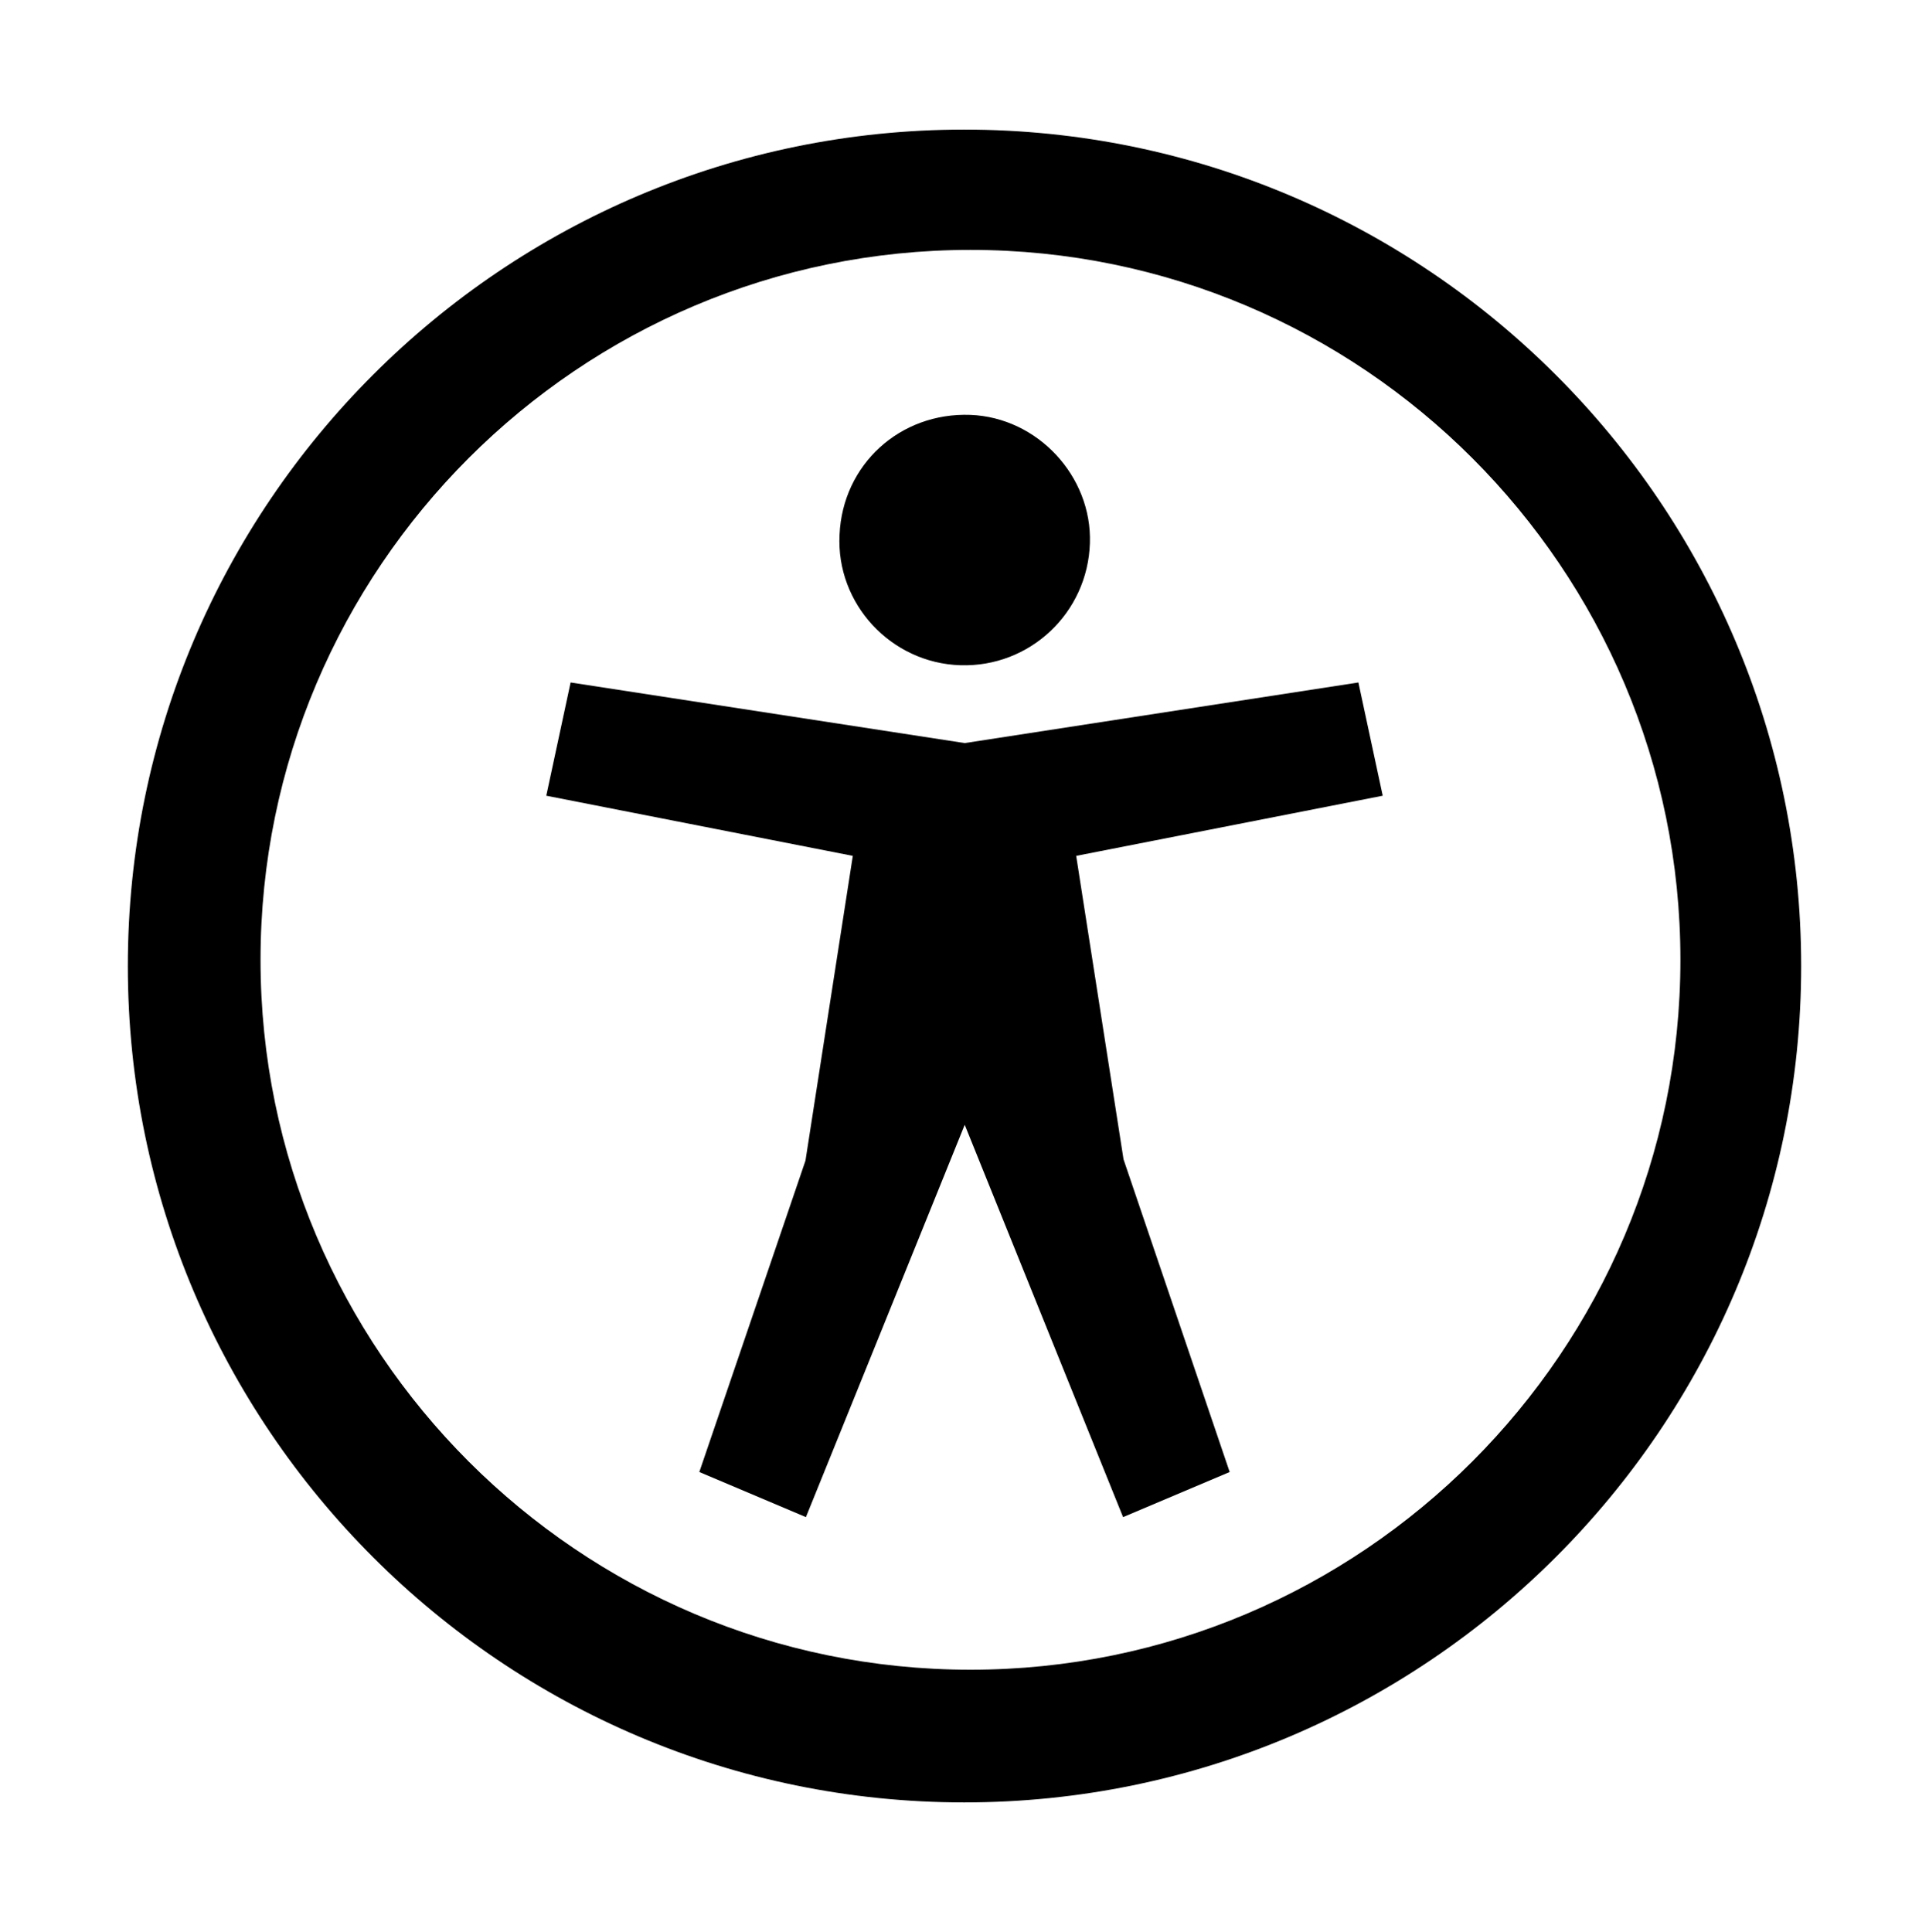
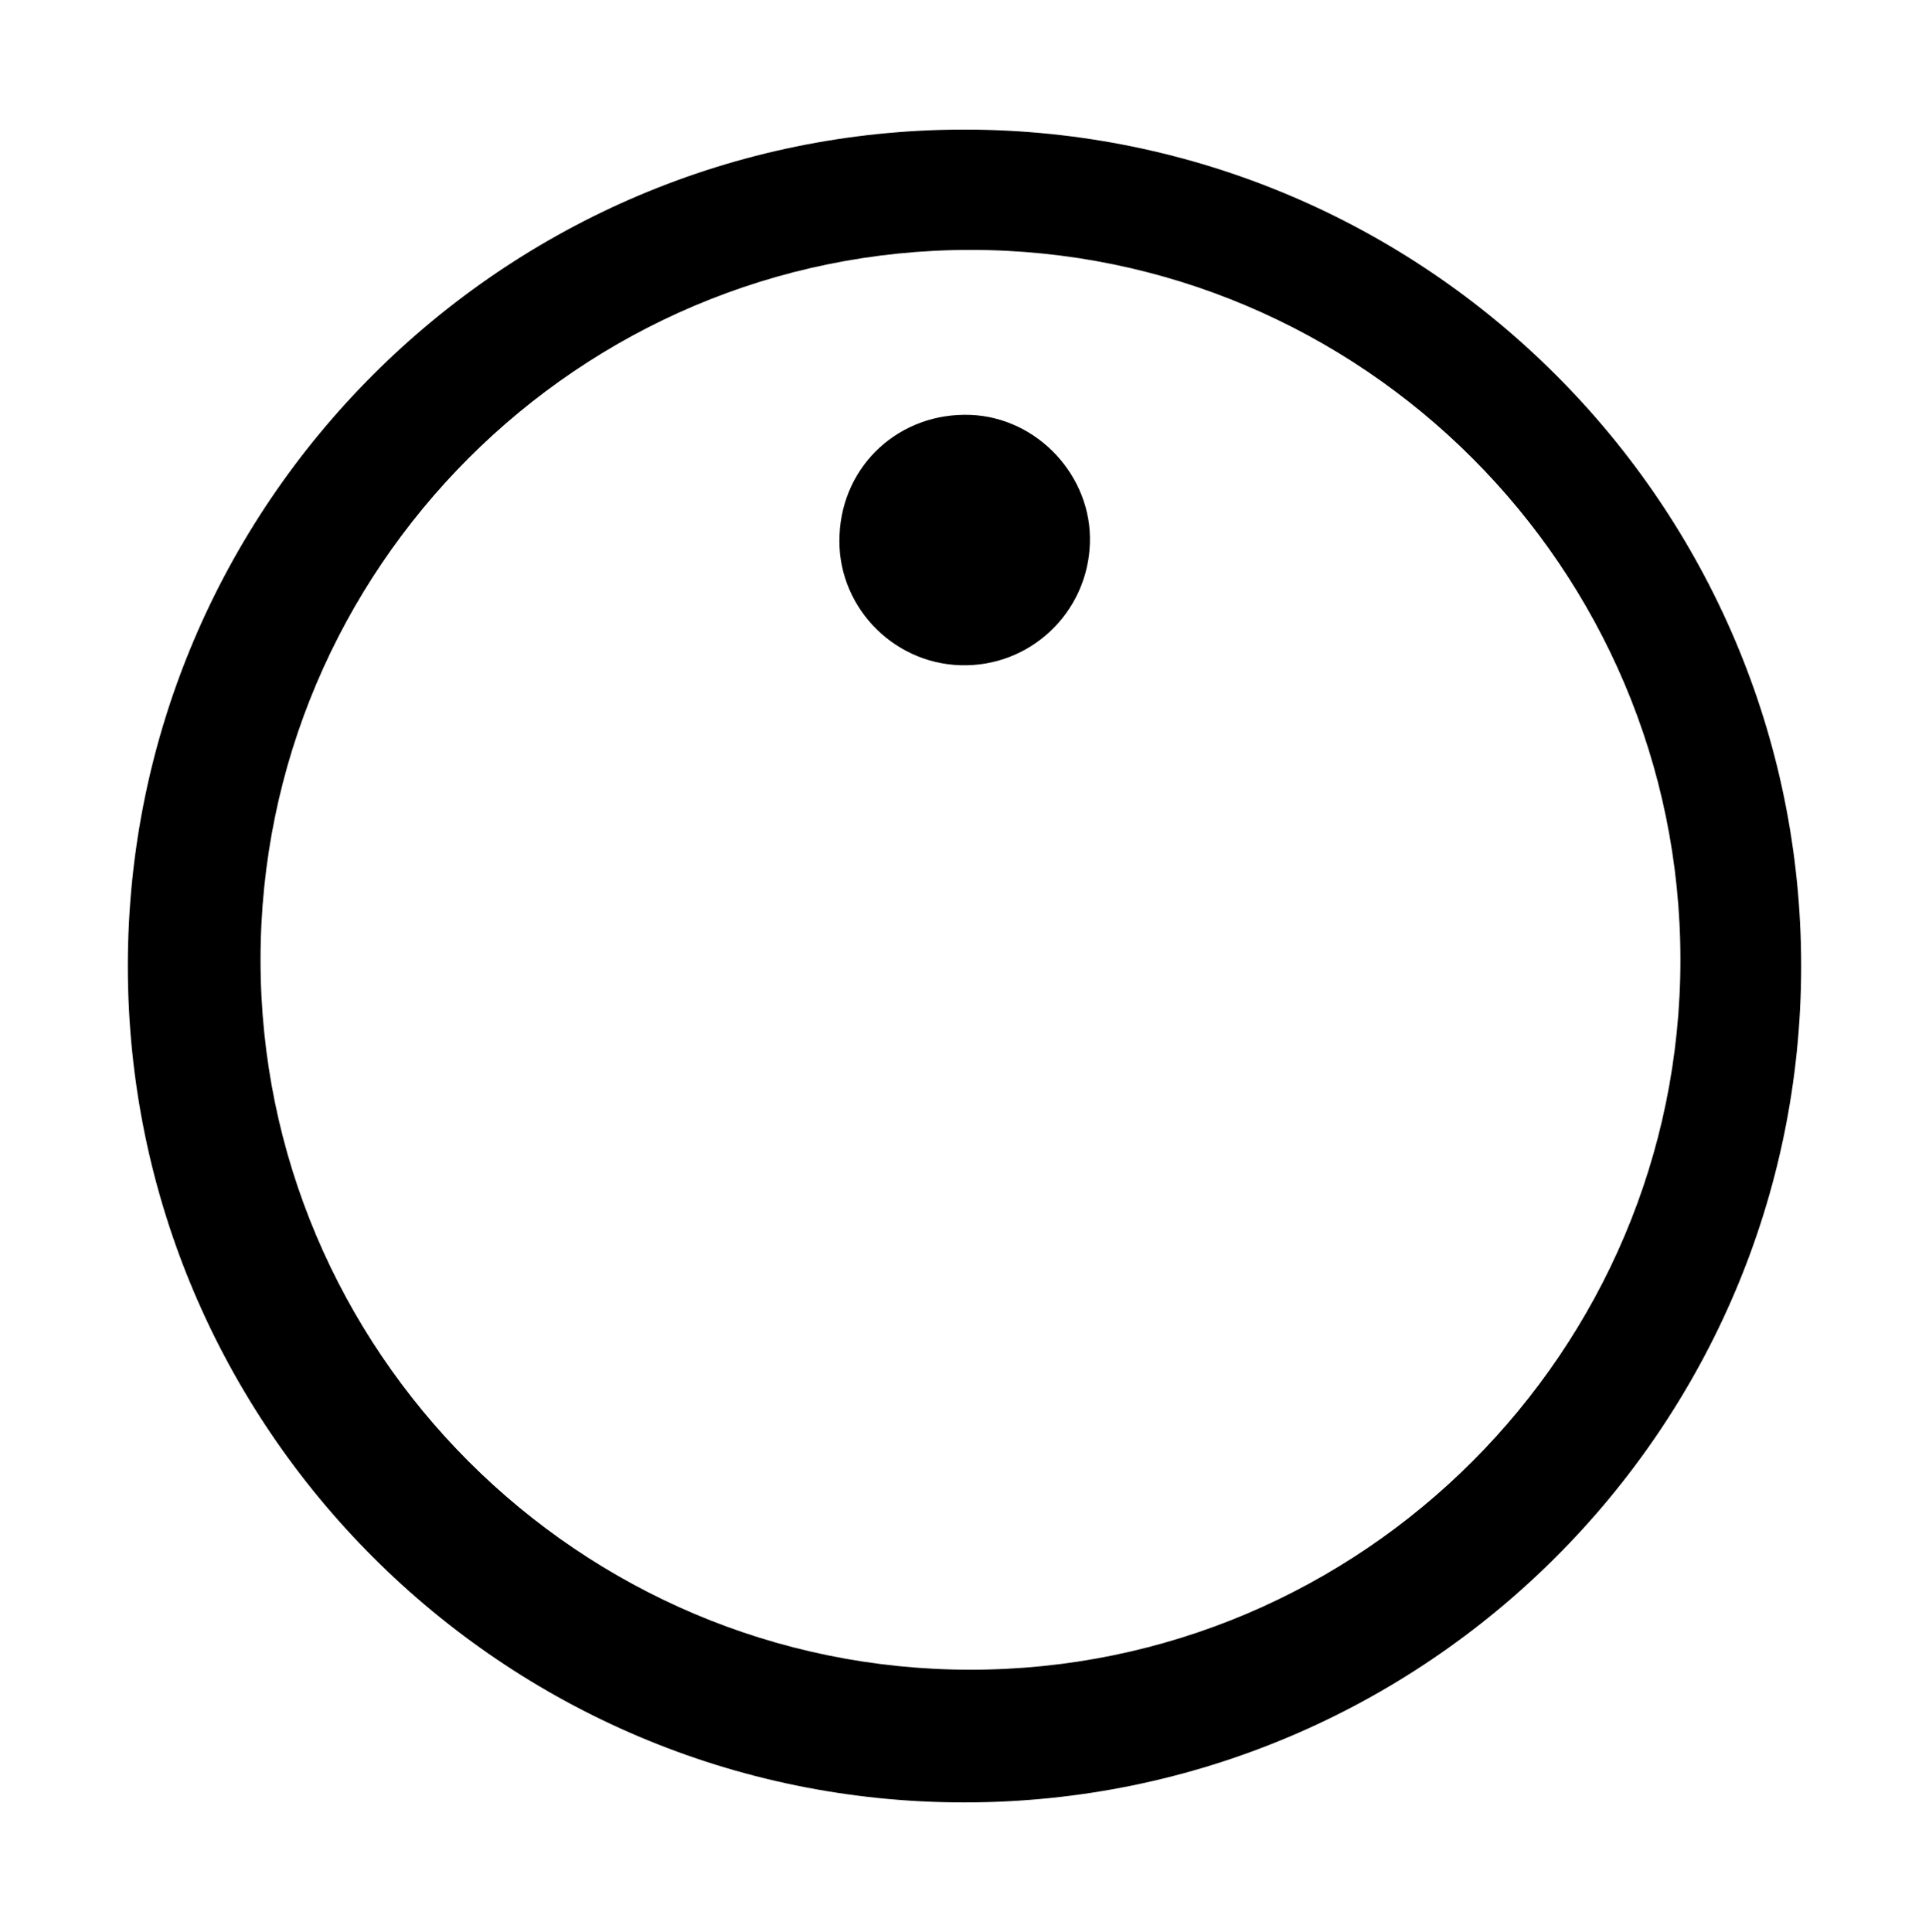
<svg xmlns="http://www.w3.org/2000/svg" id="Capa_1" x="0px" y="0px" viewBox="0 0 436.1 436.8" style="enable-background:new 0 0 436.1 436.8;" xml:space="preserve">
  <g>
    <path d="M218,29.3c-104.3,0-189.1,84.8-189.1,189.1c0,104.3,84.8,189.1,189.1,189.1c104.3,0,189.2-84.8,189.2-189.1  C407.2,114.1,322.3,29.3,218,29.3z M379.9,217c0,88.5-72,160.5-160.5,160.5S58.9,305.5,58.9,217s72-160.5,160.5-160.5  S379.9,128.5,379.9,217z" />
    <g>
      <path d="M217.1,150.4c-15.7-0.5-28.1-13.9-27.3-29.5c0.7-15.9,13.7-27.7,29.6-27.1c15.2,0.6,27.5,13.9,27,29   C245.9,138.6,232.8,150.9,217.1,150.4z" />
-       <polygon points="243.3,193.5 312.6,179.9 307.1,154.3 218.1,168 129,154.3 123.5,179.9 192.8,193.5 182.1,262.4 158.1,332.8    182.2,343 218.1,254.3 253.9,343 278,332.8 254,262.1   " />
    </g>
  </g>
</svg>